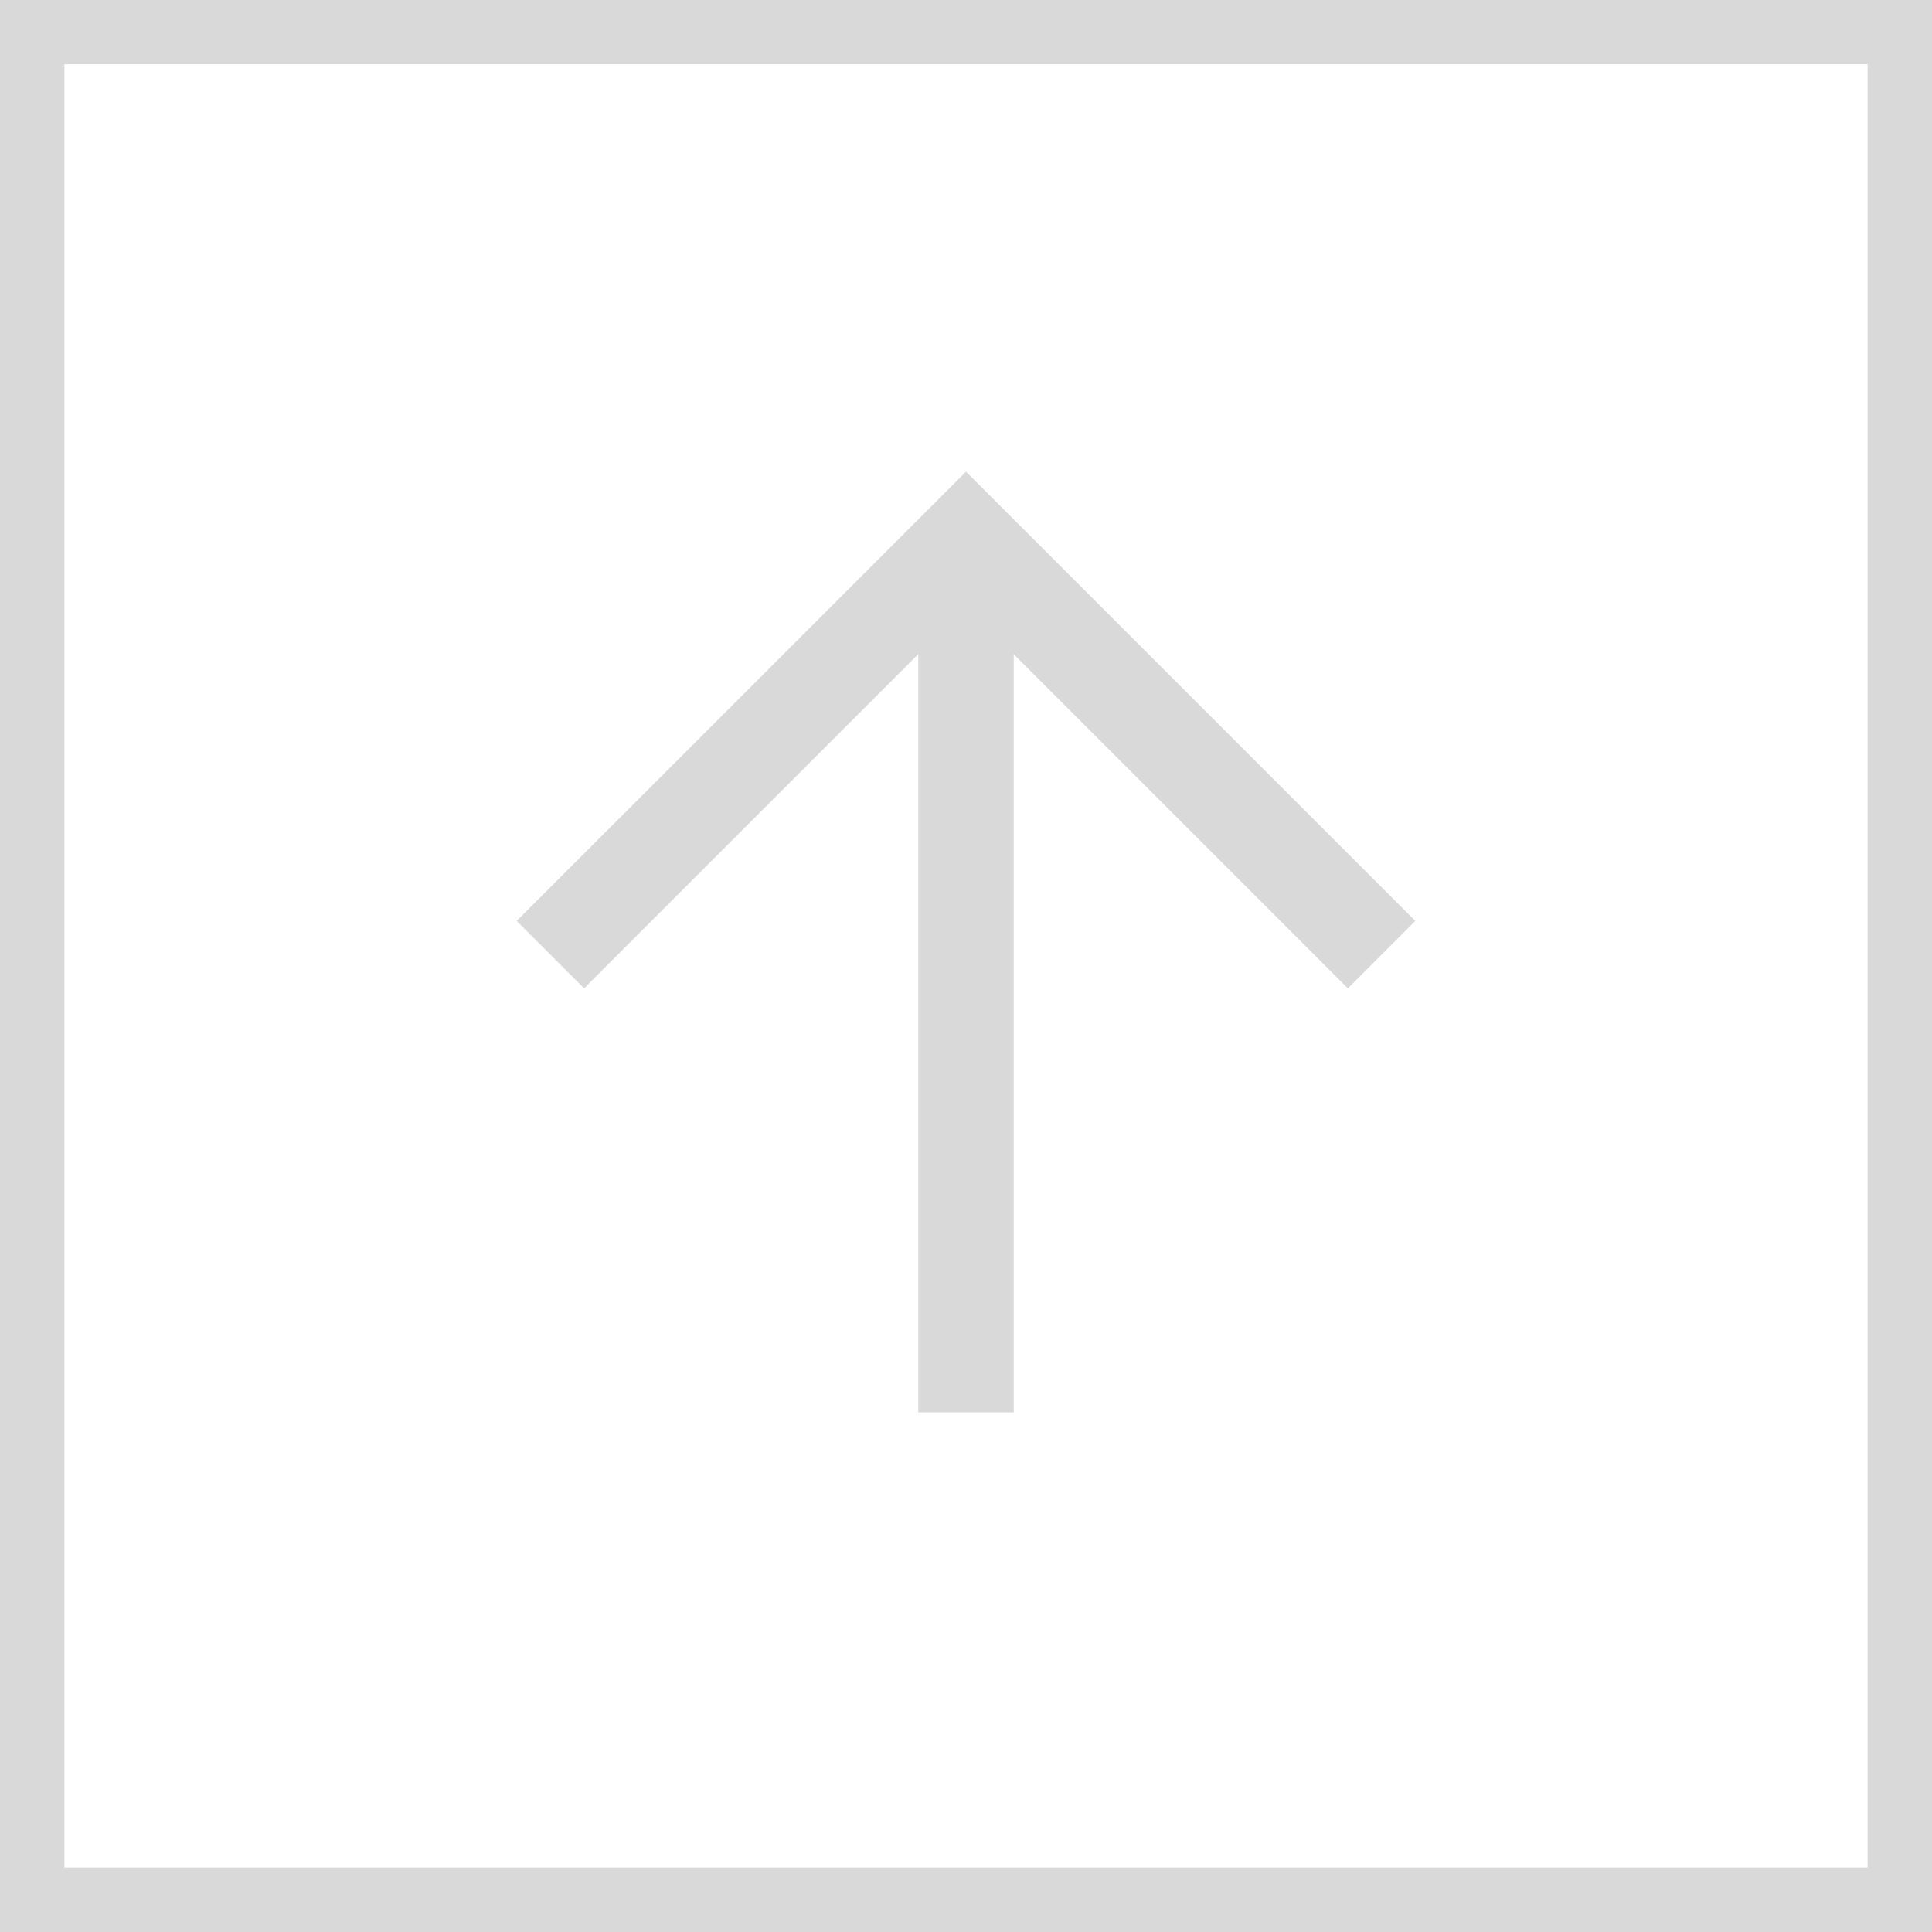
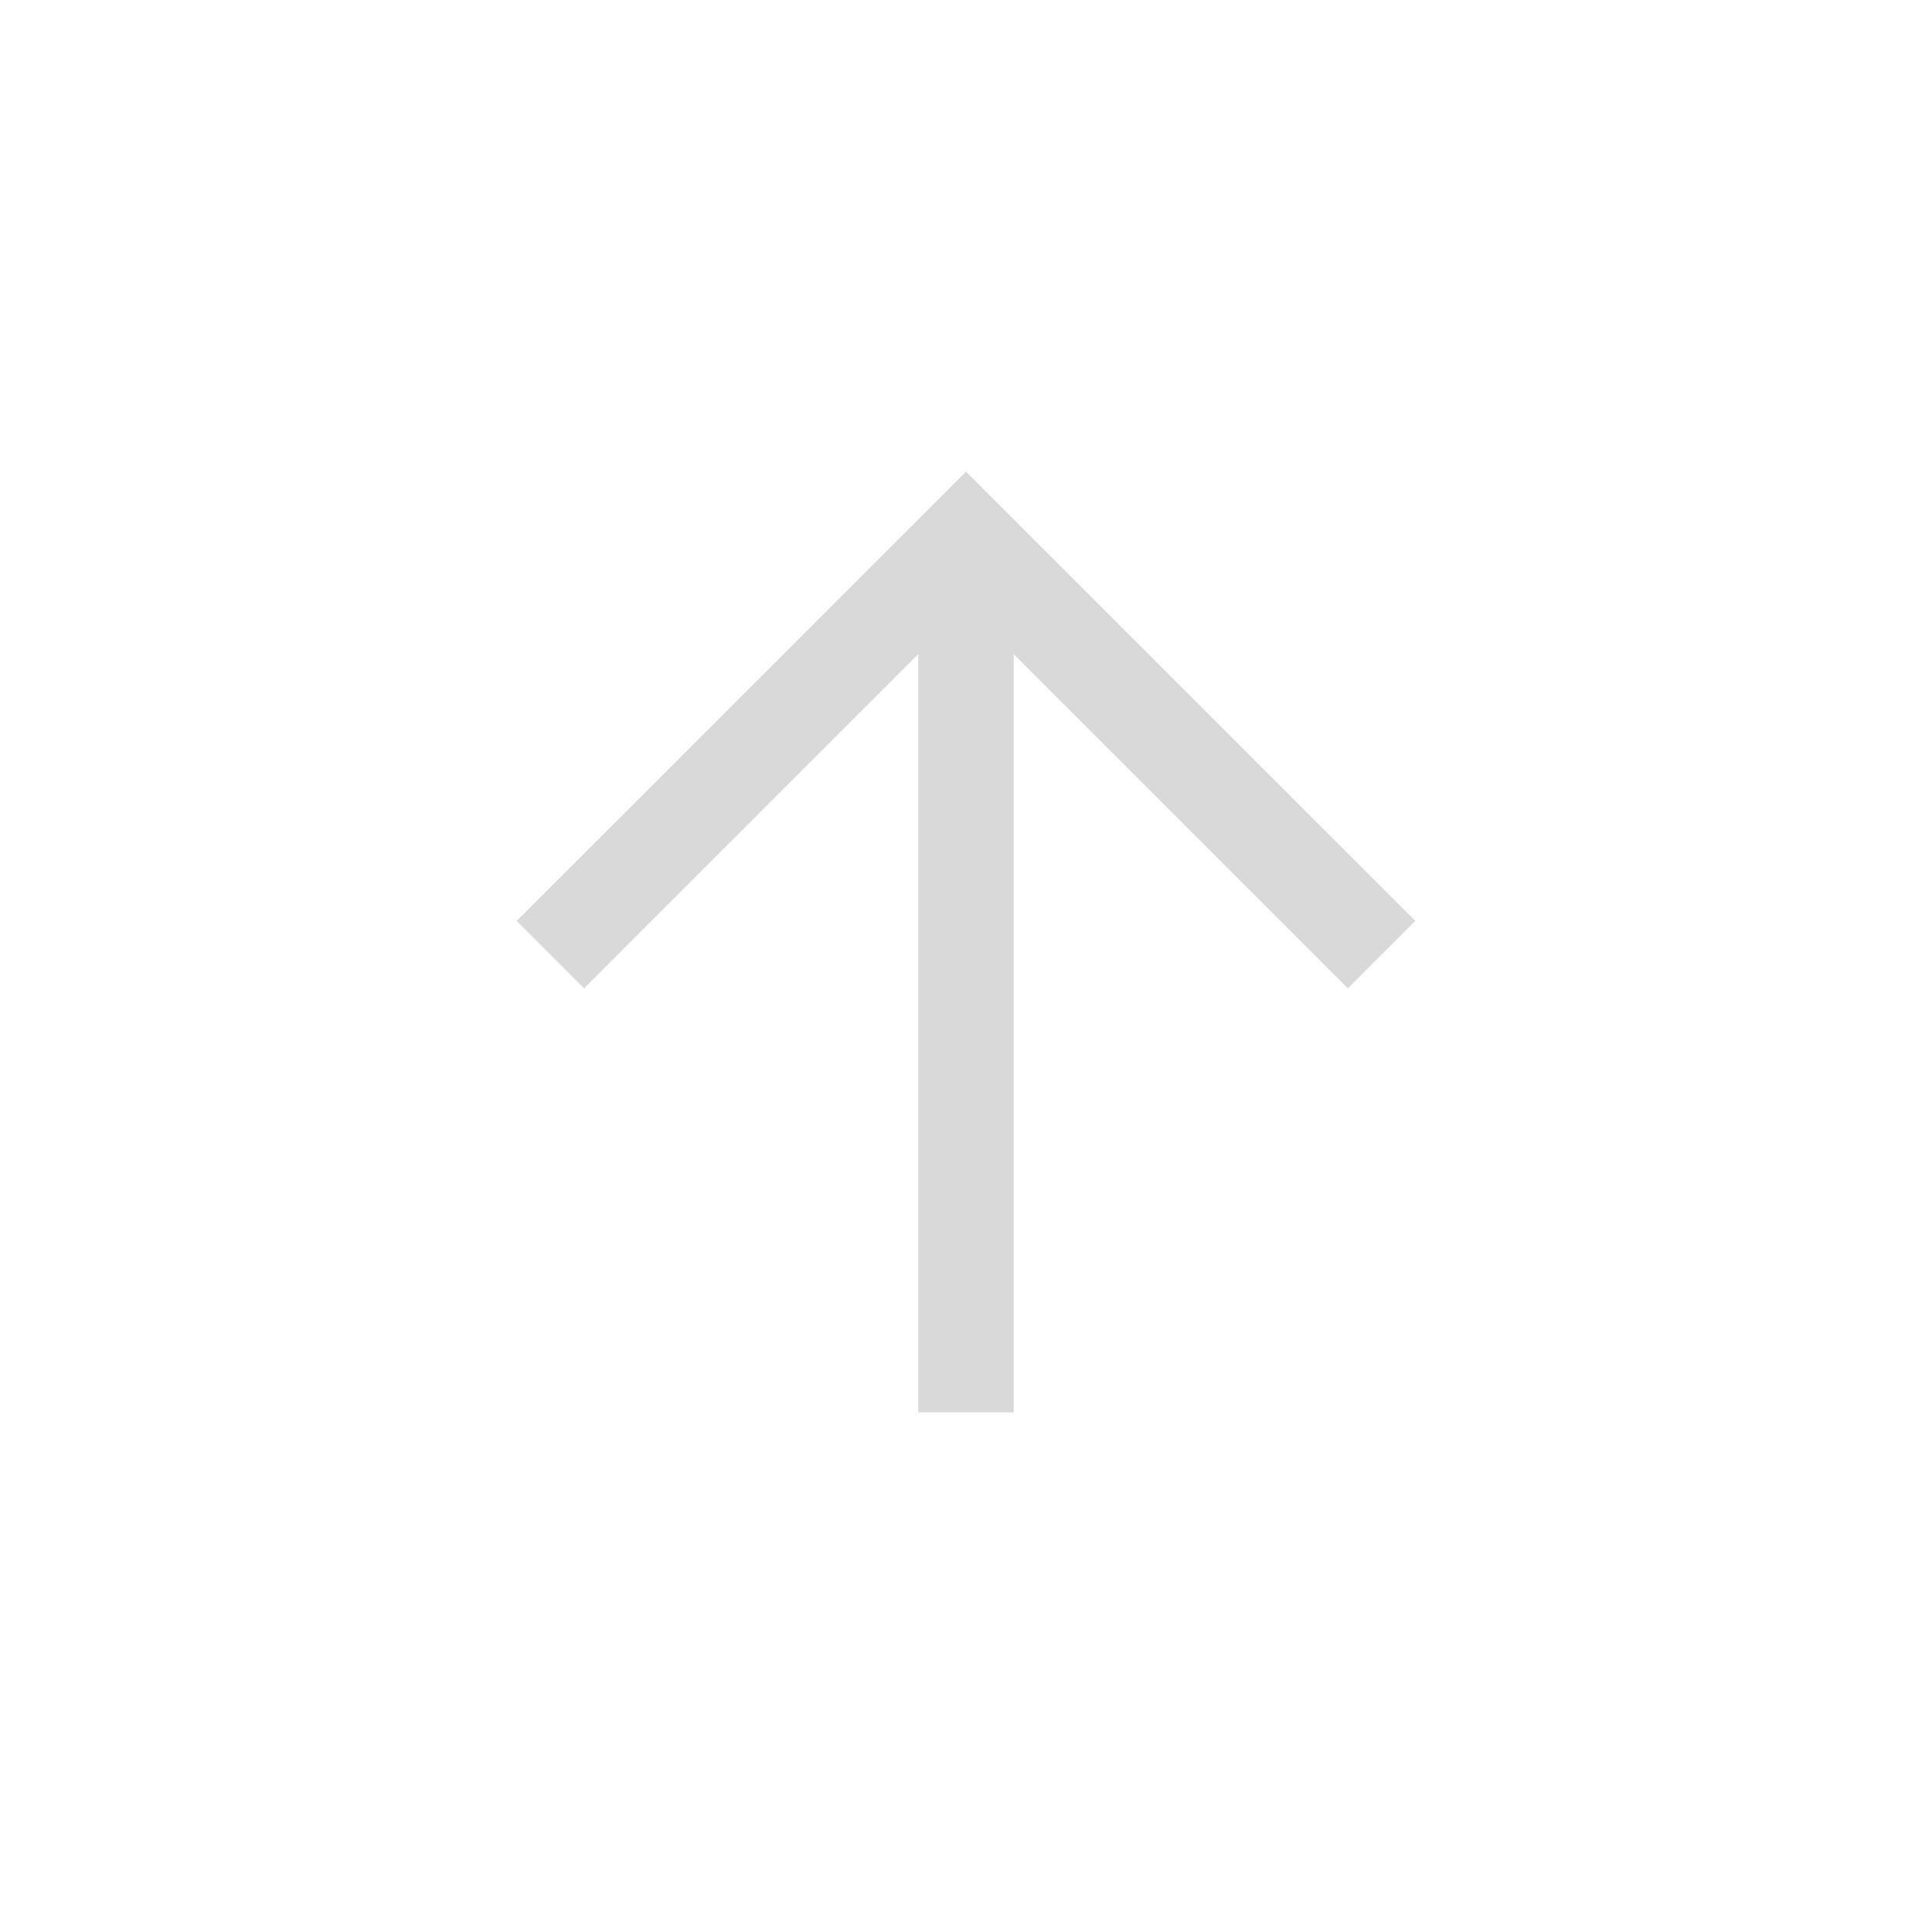
<svg xmlns="http://www.w3.org/2000/svg" width="30" height="30" viewBox="0 0 30 30" fill="none">
-   <rect x="0.5" y="29.5" width="29.003" height="29" transform="rotate(-90 0.5 29.5)" stroke="#D9D9D9" />
  <path d="M15.741 21.931H14.259V10.158L9.07 15.347L8.023 14.3L15 7.324L21.977 14.3L20.93 15.347L15.741 10.158V21.931Z" fill="#D9D9D9" />
</svg>